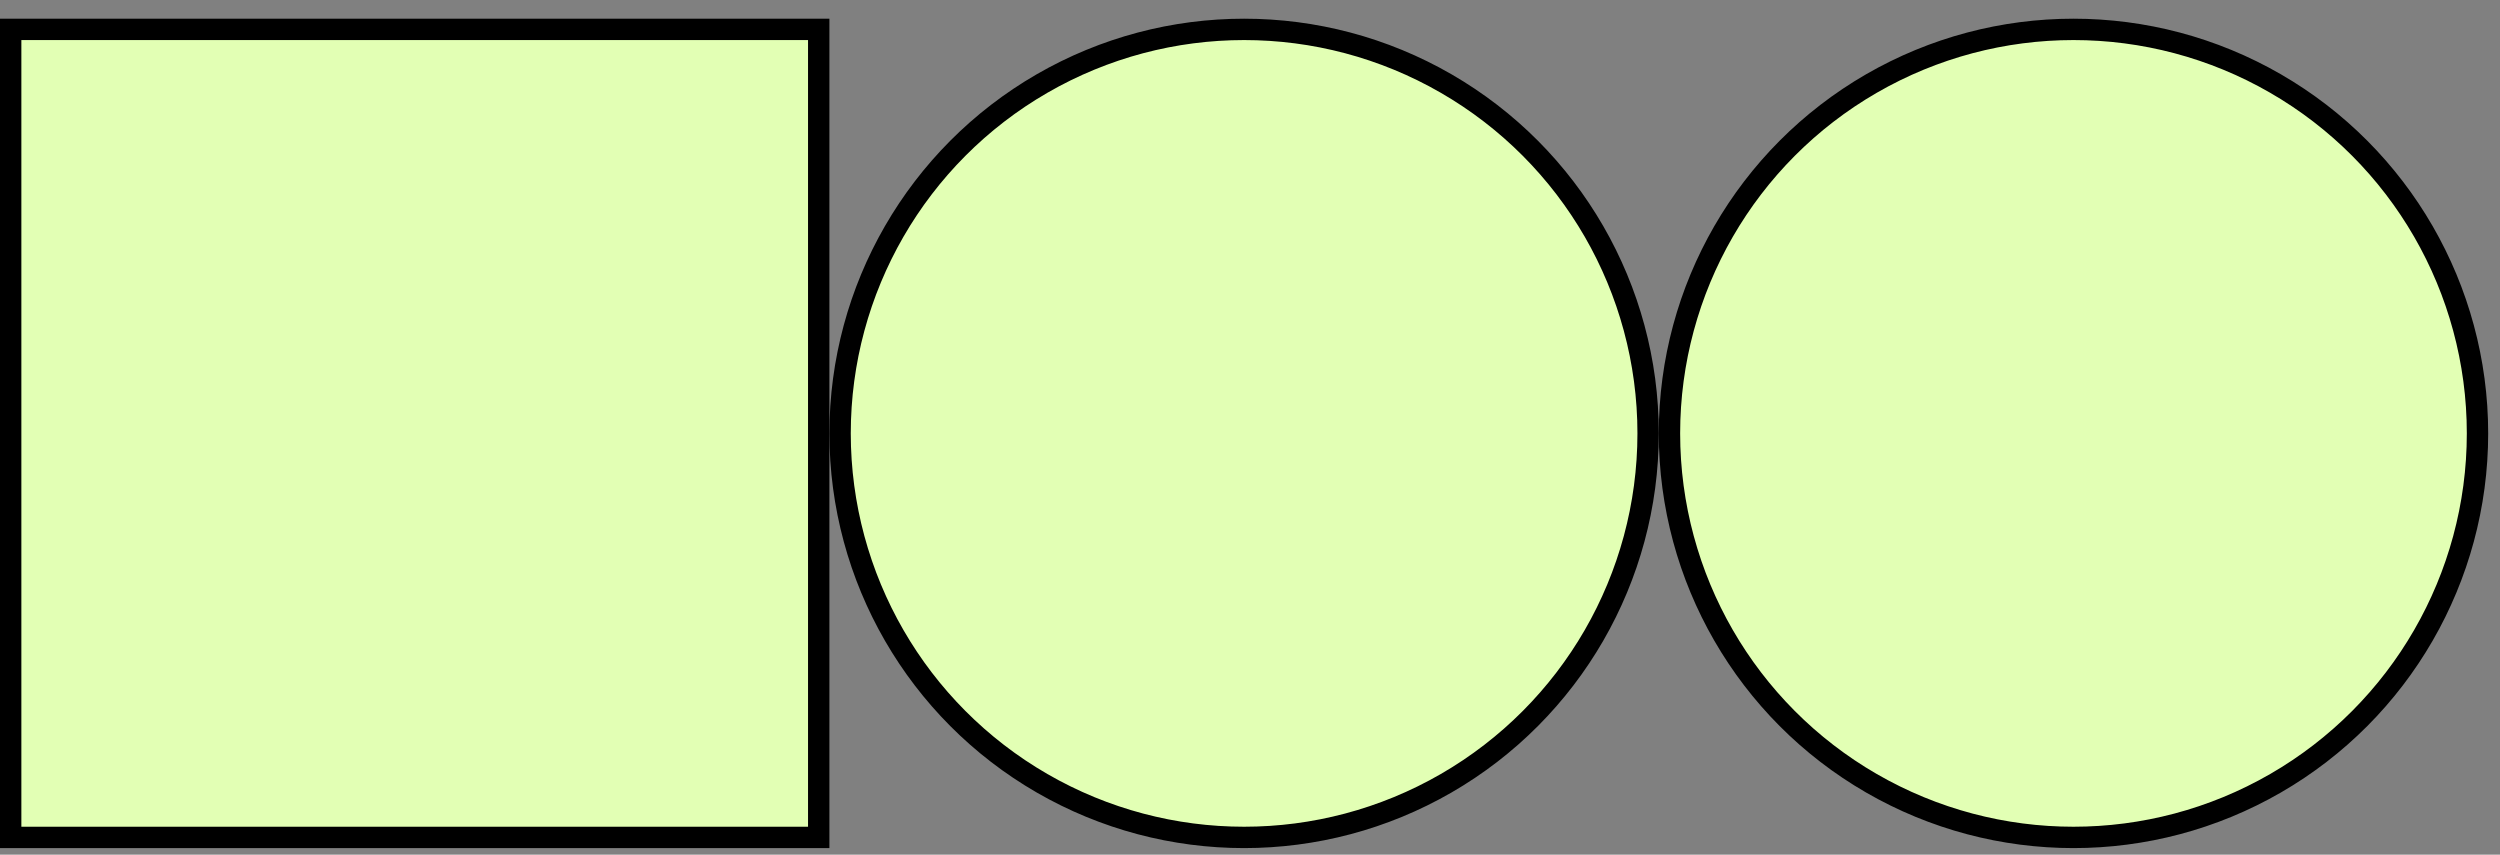
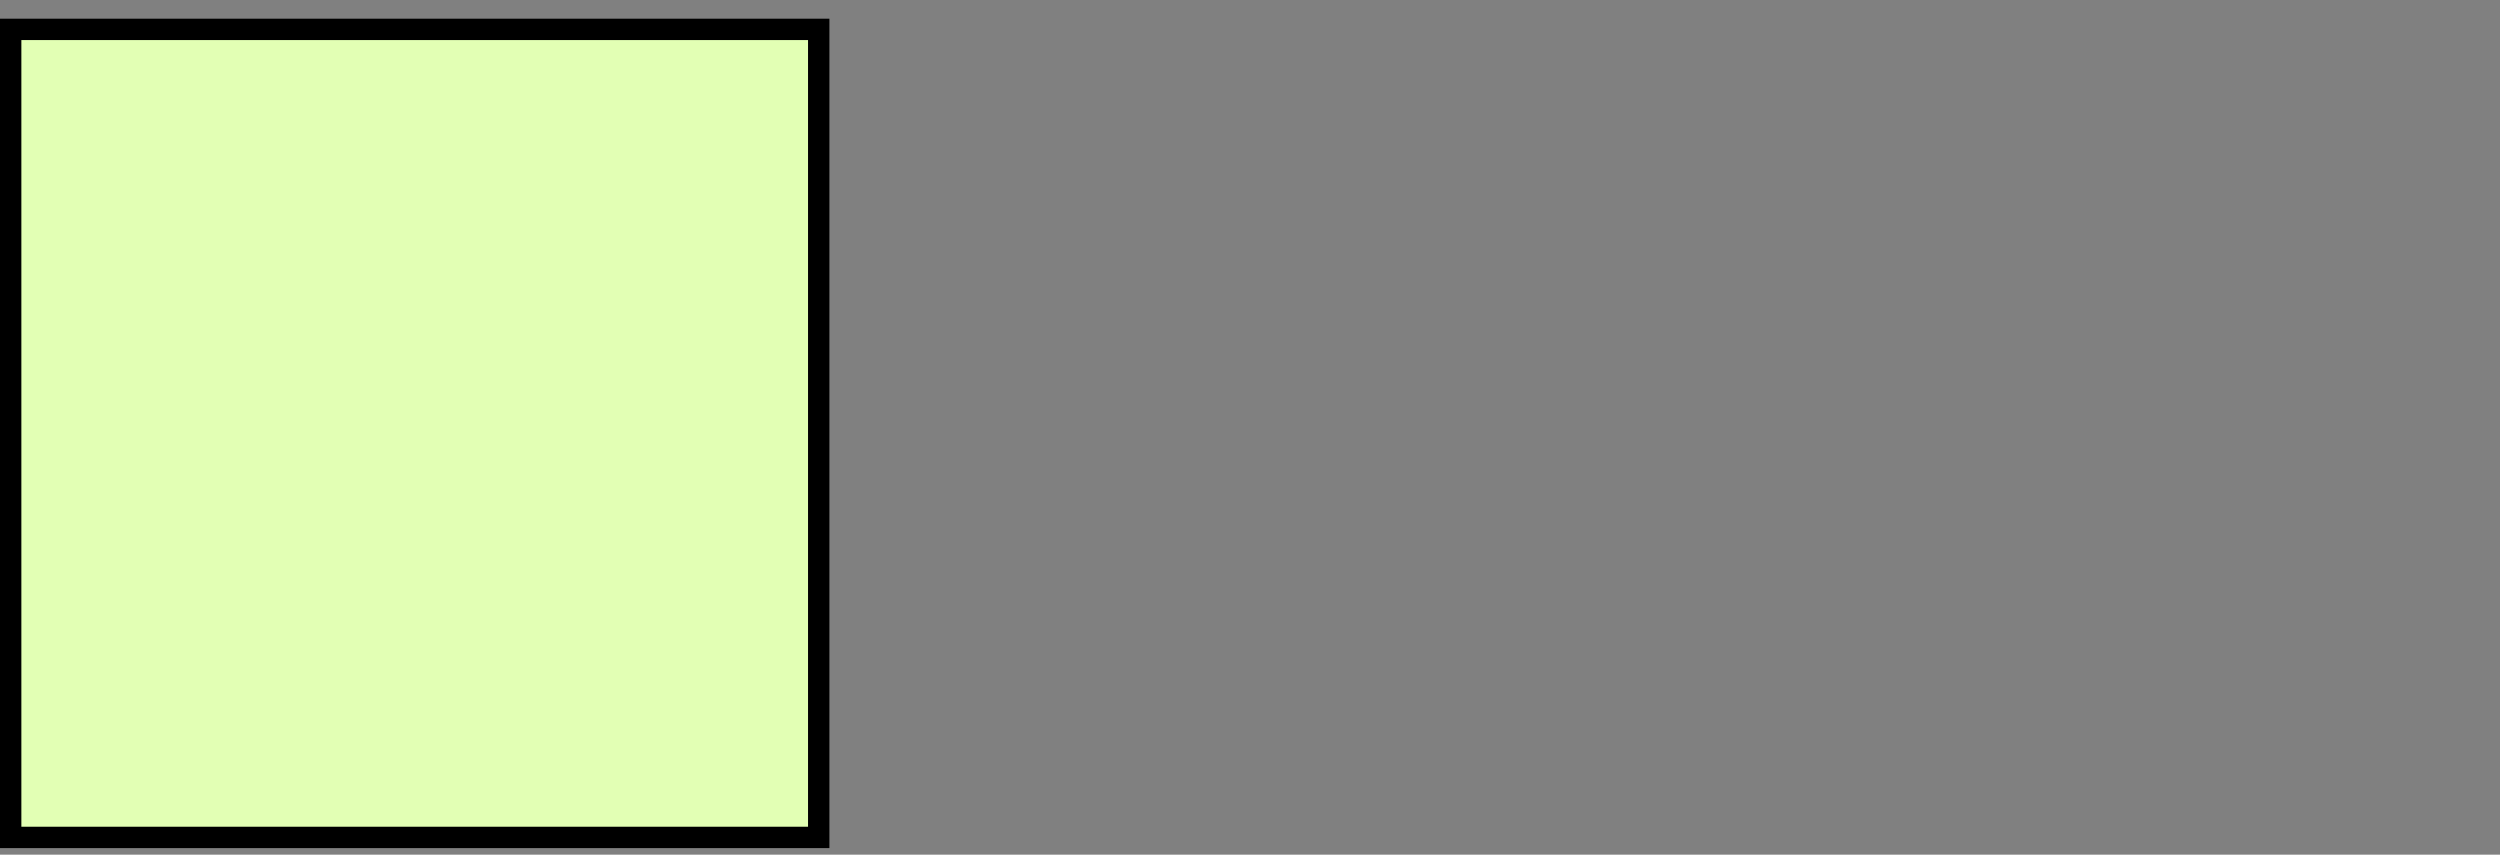
<svg xmlns="http://www.w3.org/2000/svg" width="117" height="40" viewBox="0 0 117 40" fill="none">
  <rect x="0" y="0" width="117" height="40" fill="#808080" stroke="none" />
  <rect x="0.5" y="1.375" width="37.816" height="37.816" fill="#E2FFB4" stroke="black" />
-   <circle cx="58.224" cy="20.283" r="18.908" fill="#E2FFB4" stroke="black" />
-   <circle cx="97.039" cy="20.283" r="18.908" fill="#E2FFB4" stroke="black" />
</svg>